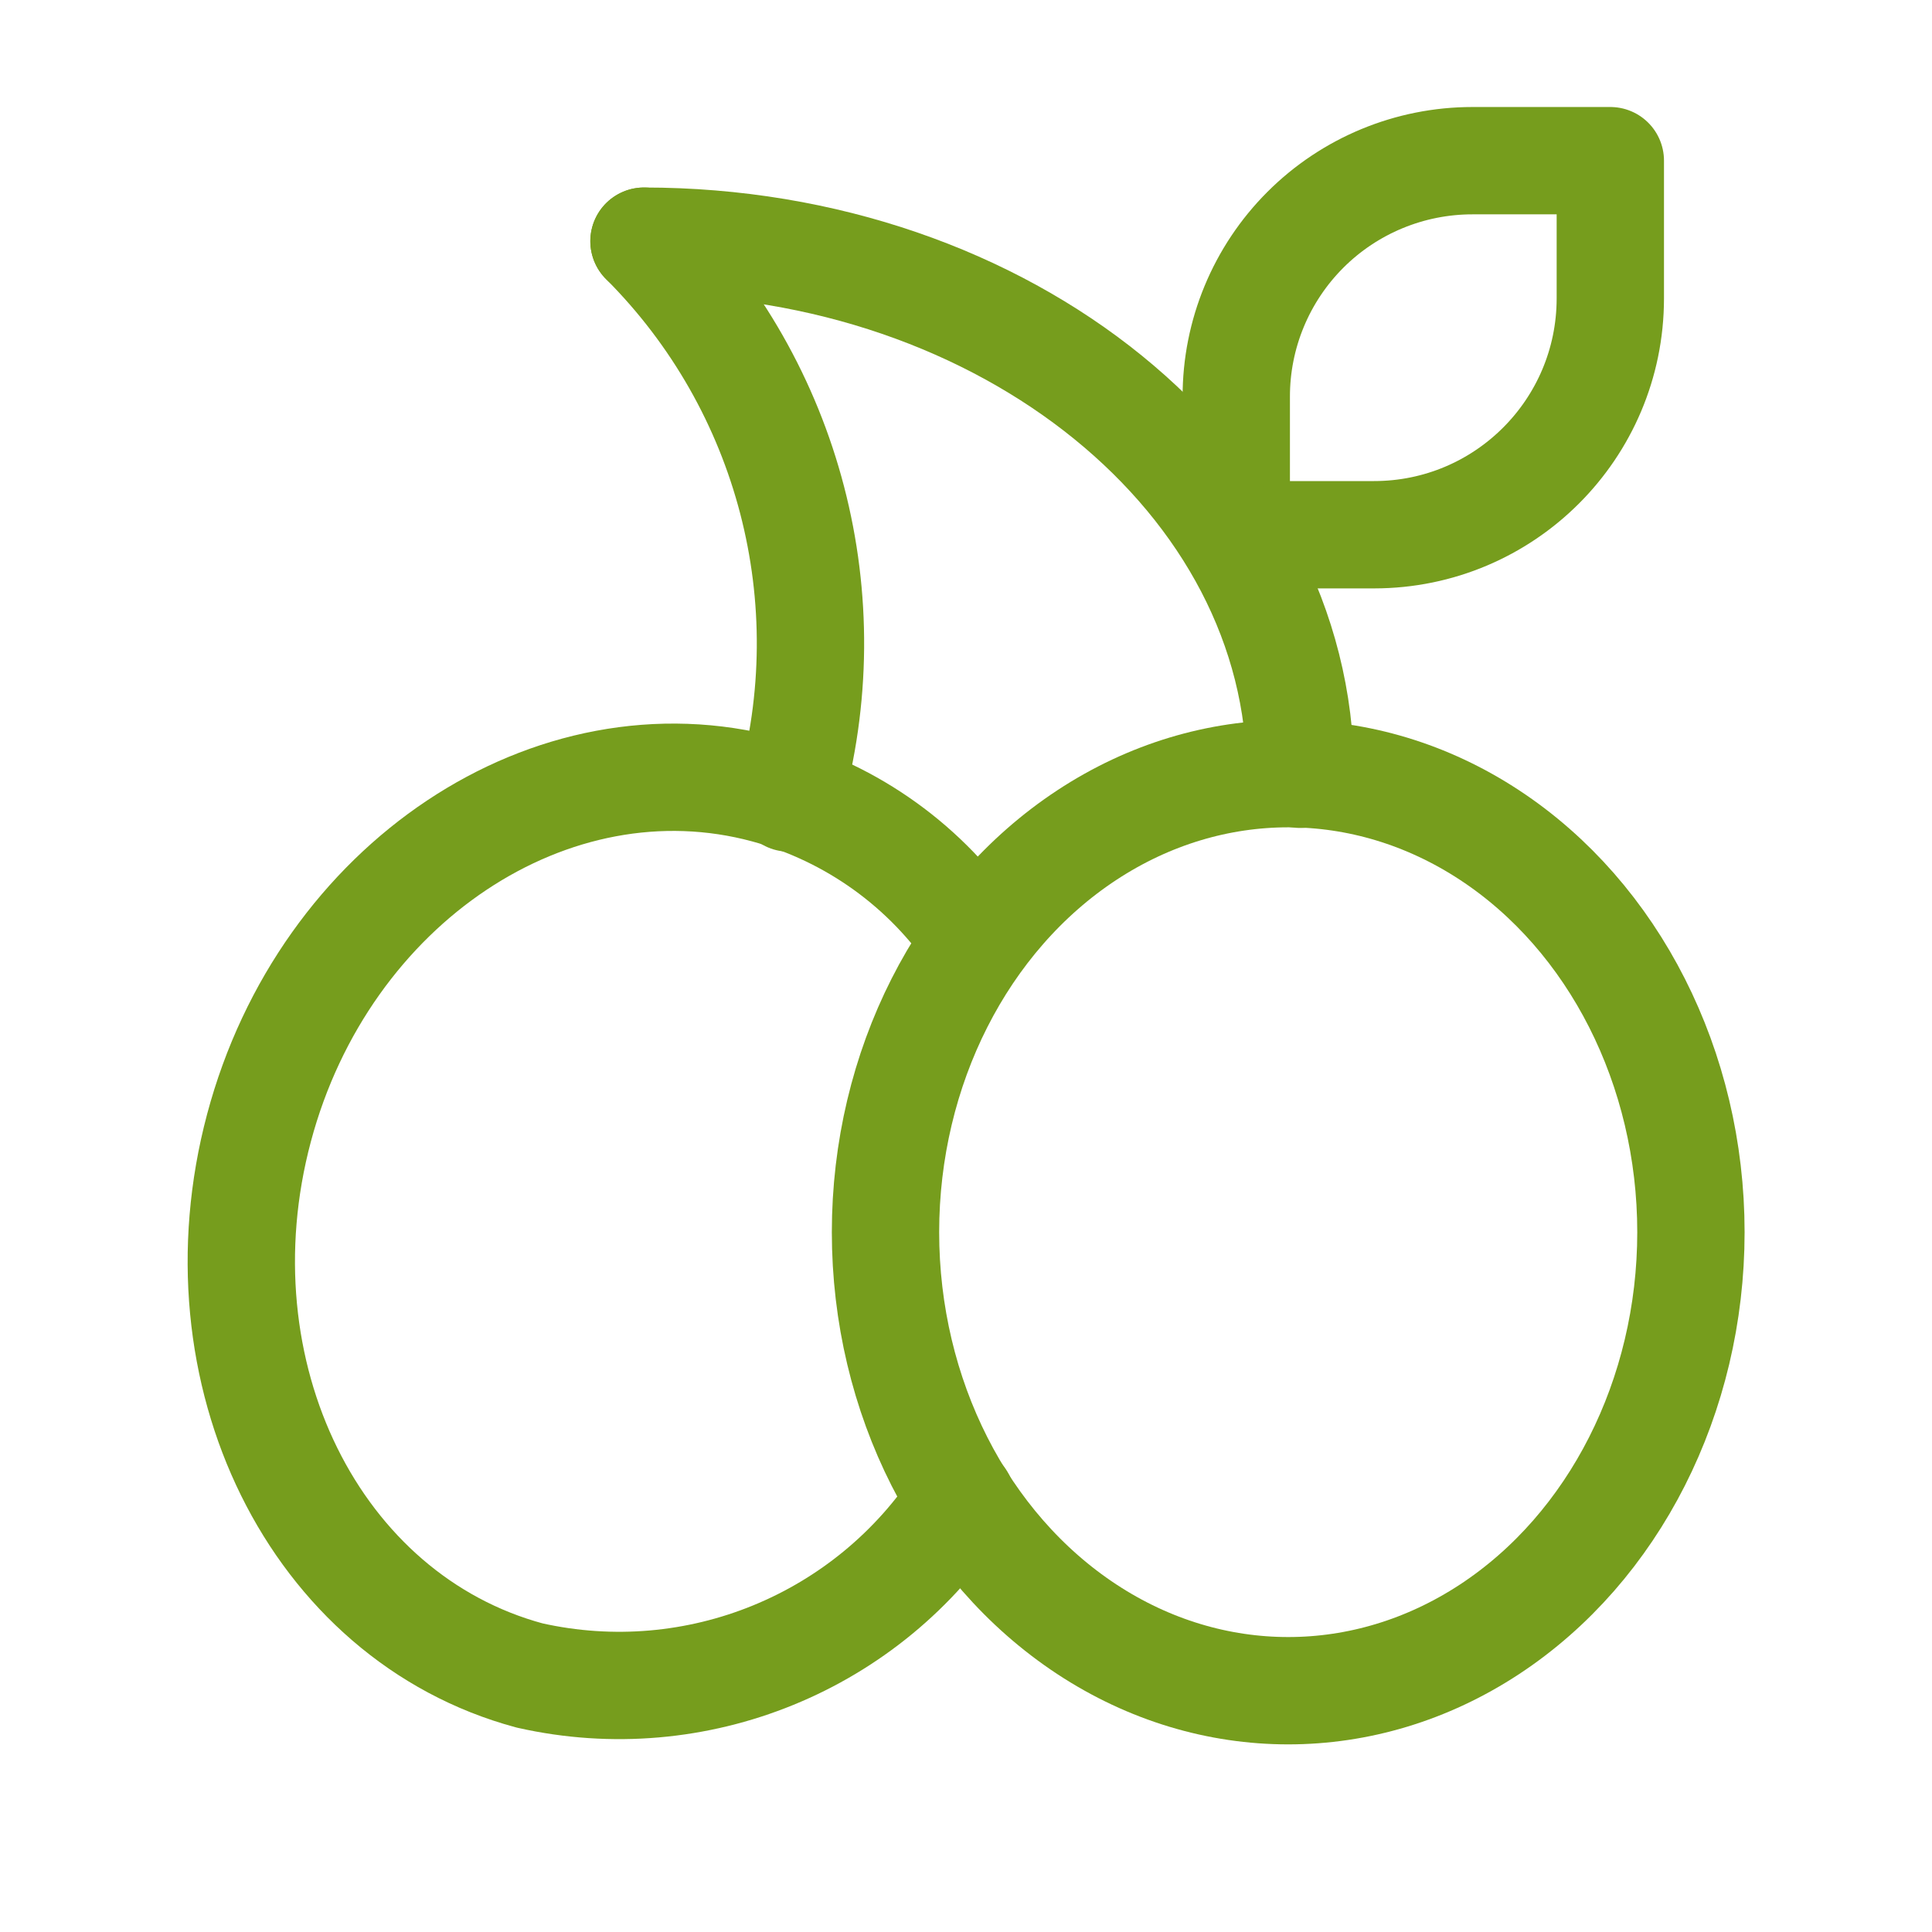
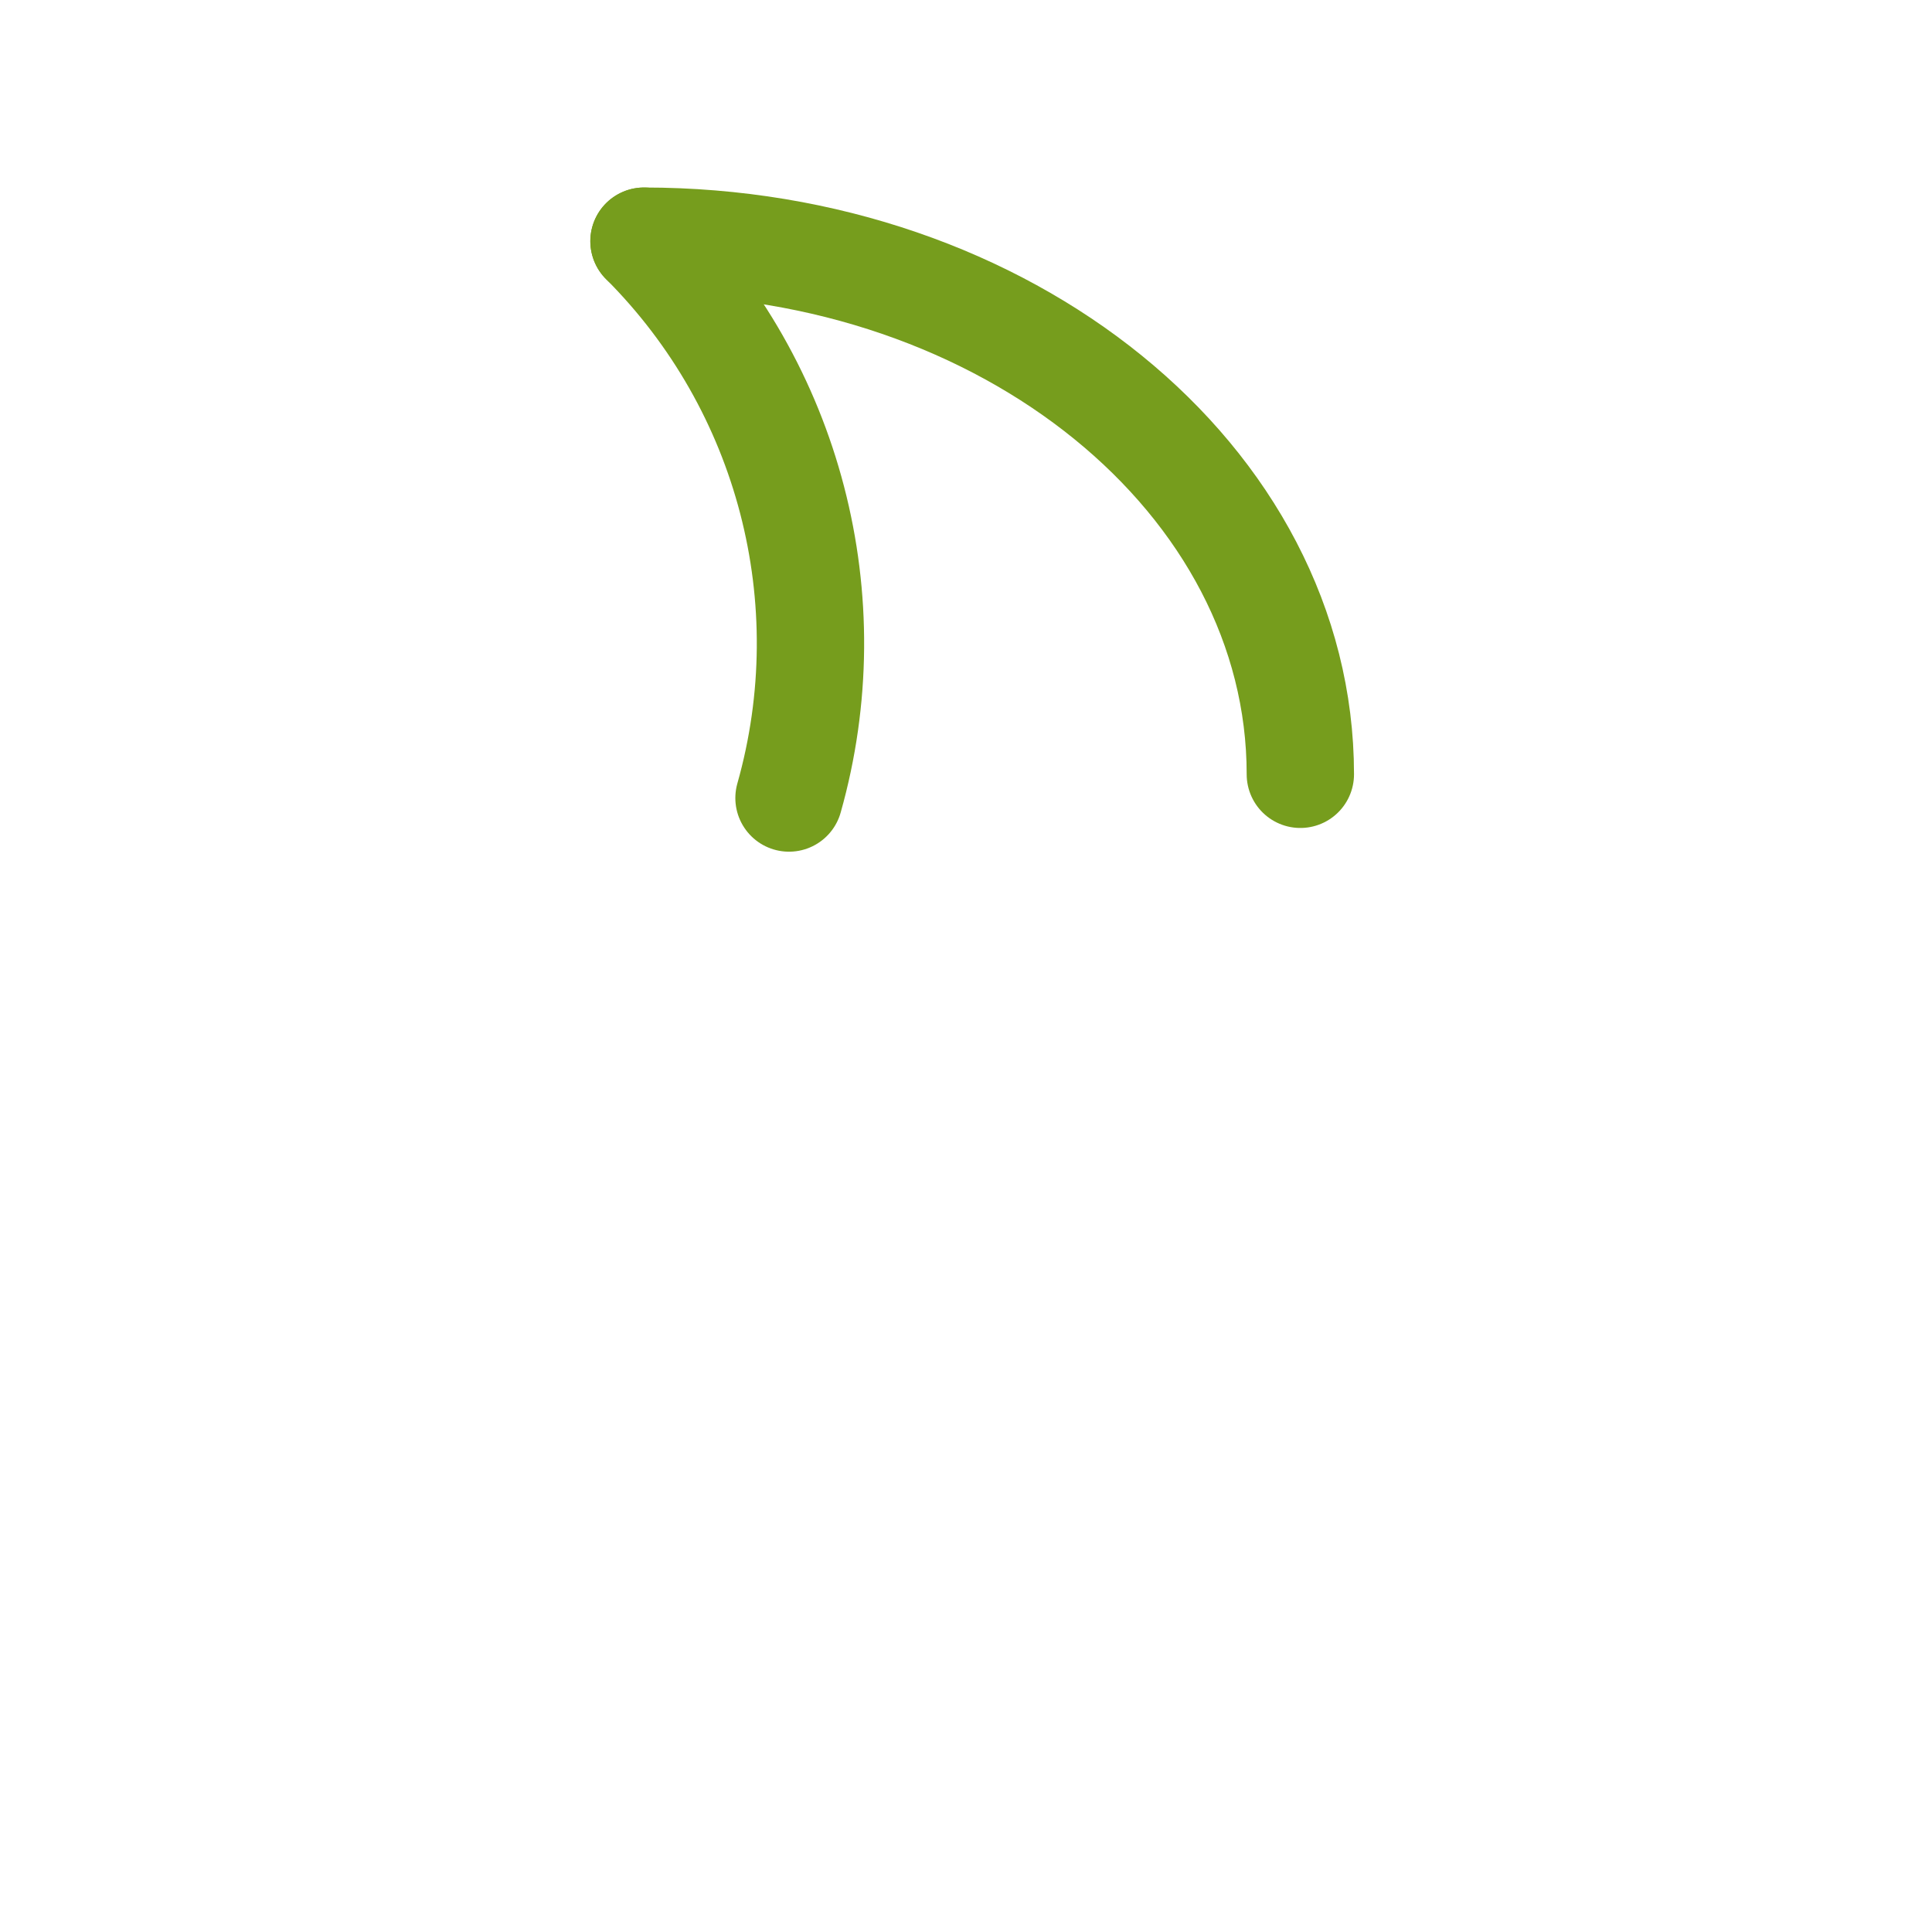
<svg xmlns="http://www.w3.org/2000/svg" width="18" height="18" viewBox="0 0 18 18" fill="none">
-   <path fill-rule="evenodd" clip-rule="evenodd" d="M12.801 4.982H11.518V3.698C11.517 3.114 11.749 2.554 12.162 2.141C12.574 1.729 13.134 1.497 13.718 1.497H15.003V2.781C15.002 3.997 14.017 4.982 12.801 4.982Z" stroke="#769D1D" stroke-linecap="round" stroke-linejoin="round" />
  <path d="M6 2.247C9.376 2.247 12.115 4.471 12.115 7.214" stroke="#769D1D" stroke-linecap="round" stroke-linejoin="round" />
  <path d="M7.351 7.435C7.873 5.589 7.356 3.604 6 2.247" stroke="#769D1D" stroke-linecap="round" stroke-linejoin="round" />
-   <path d="M8.956 13.967C8.092 15.304 6.486 15.96 4.934 15.61C2.931 15.07 1.805 12.789 2.413 10.508C3.021 8.227 5.144 6.816 7.14 7.357C7.942 7.575 8.637 8.076 9.098 8.767" stroke="#769D1D" stroke-linecap="round" stroke-linejoin="round" />
-   <ellipse cx="12.002" cy="11.48" rx="3.752" ry="4.272" stroke="#769D1D" stroke-linecap="round" stroke-linejoin="round" />
</svg>